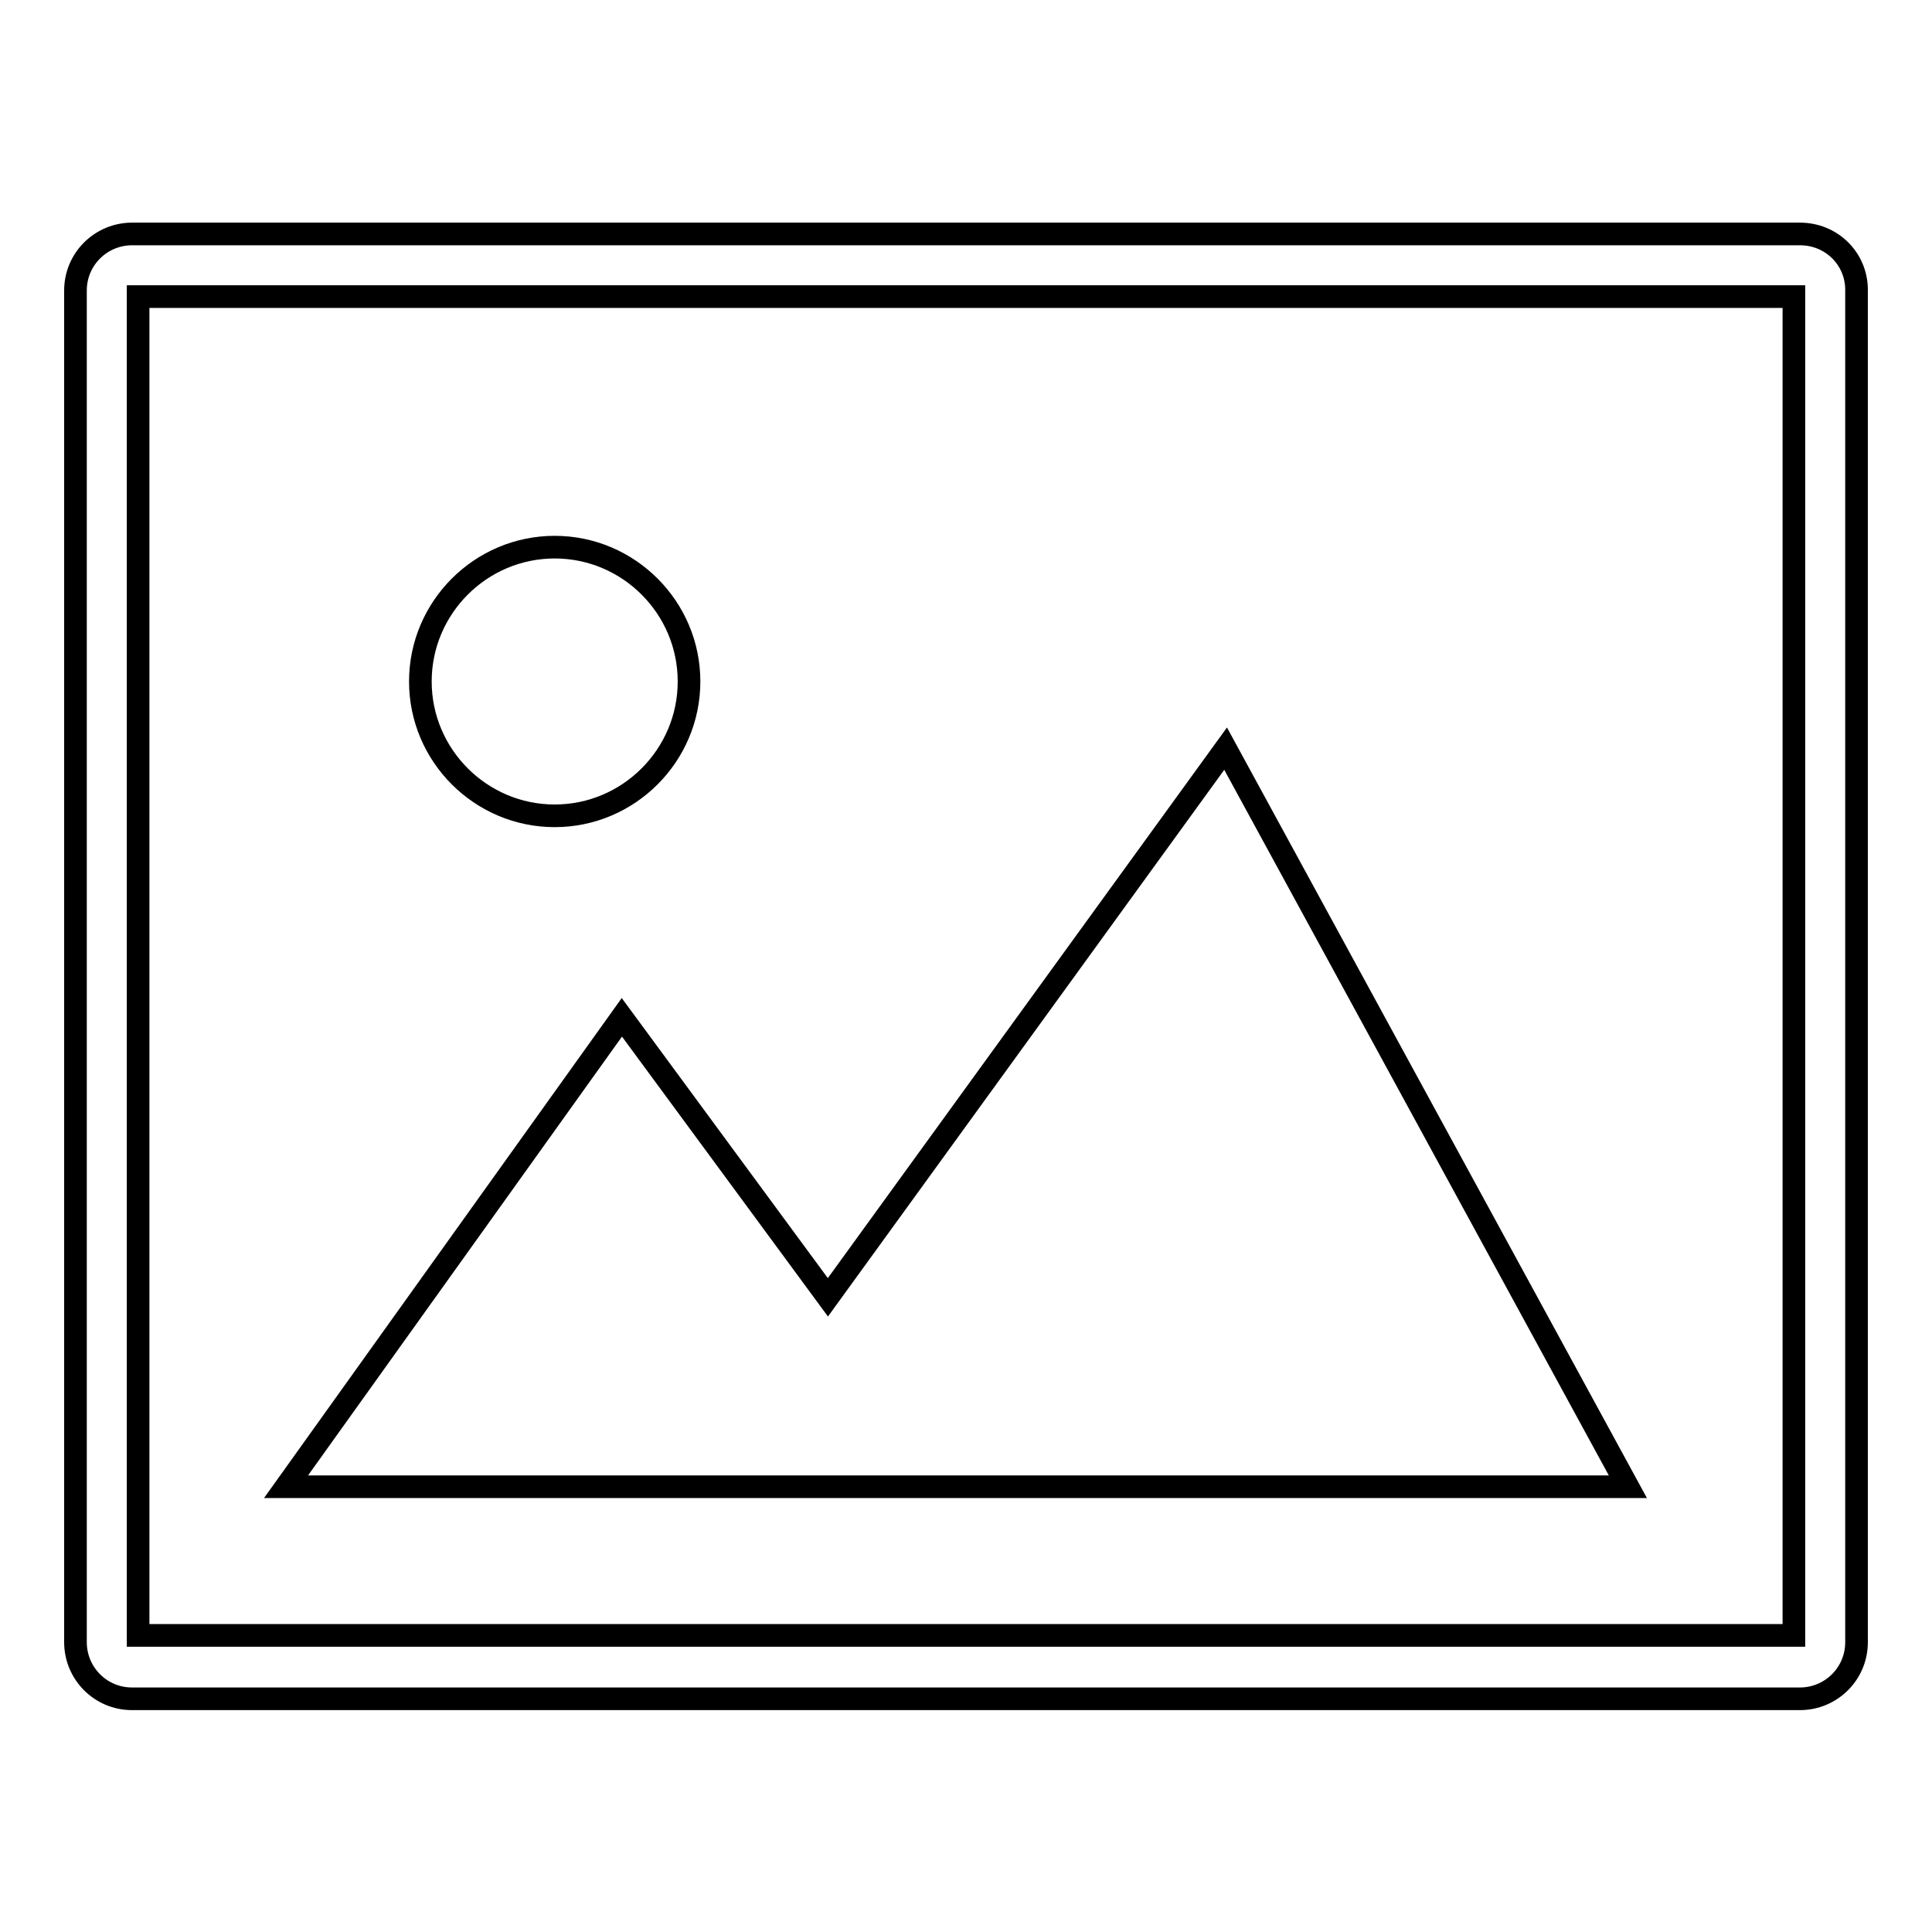
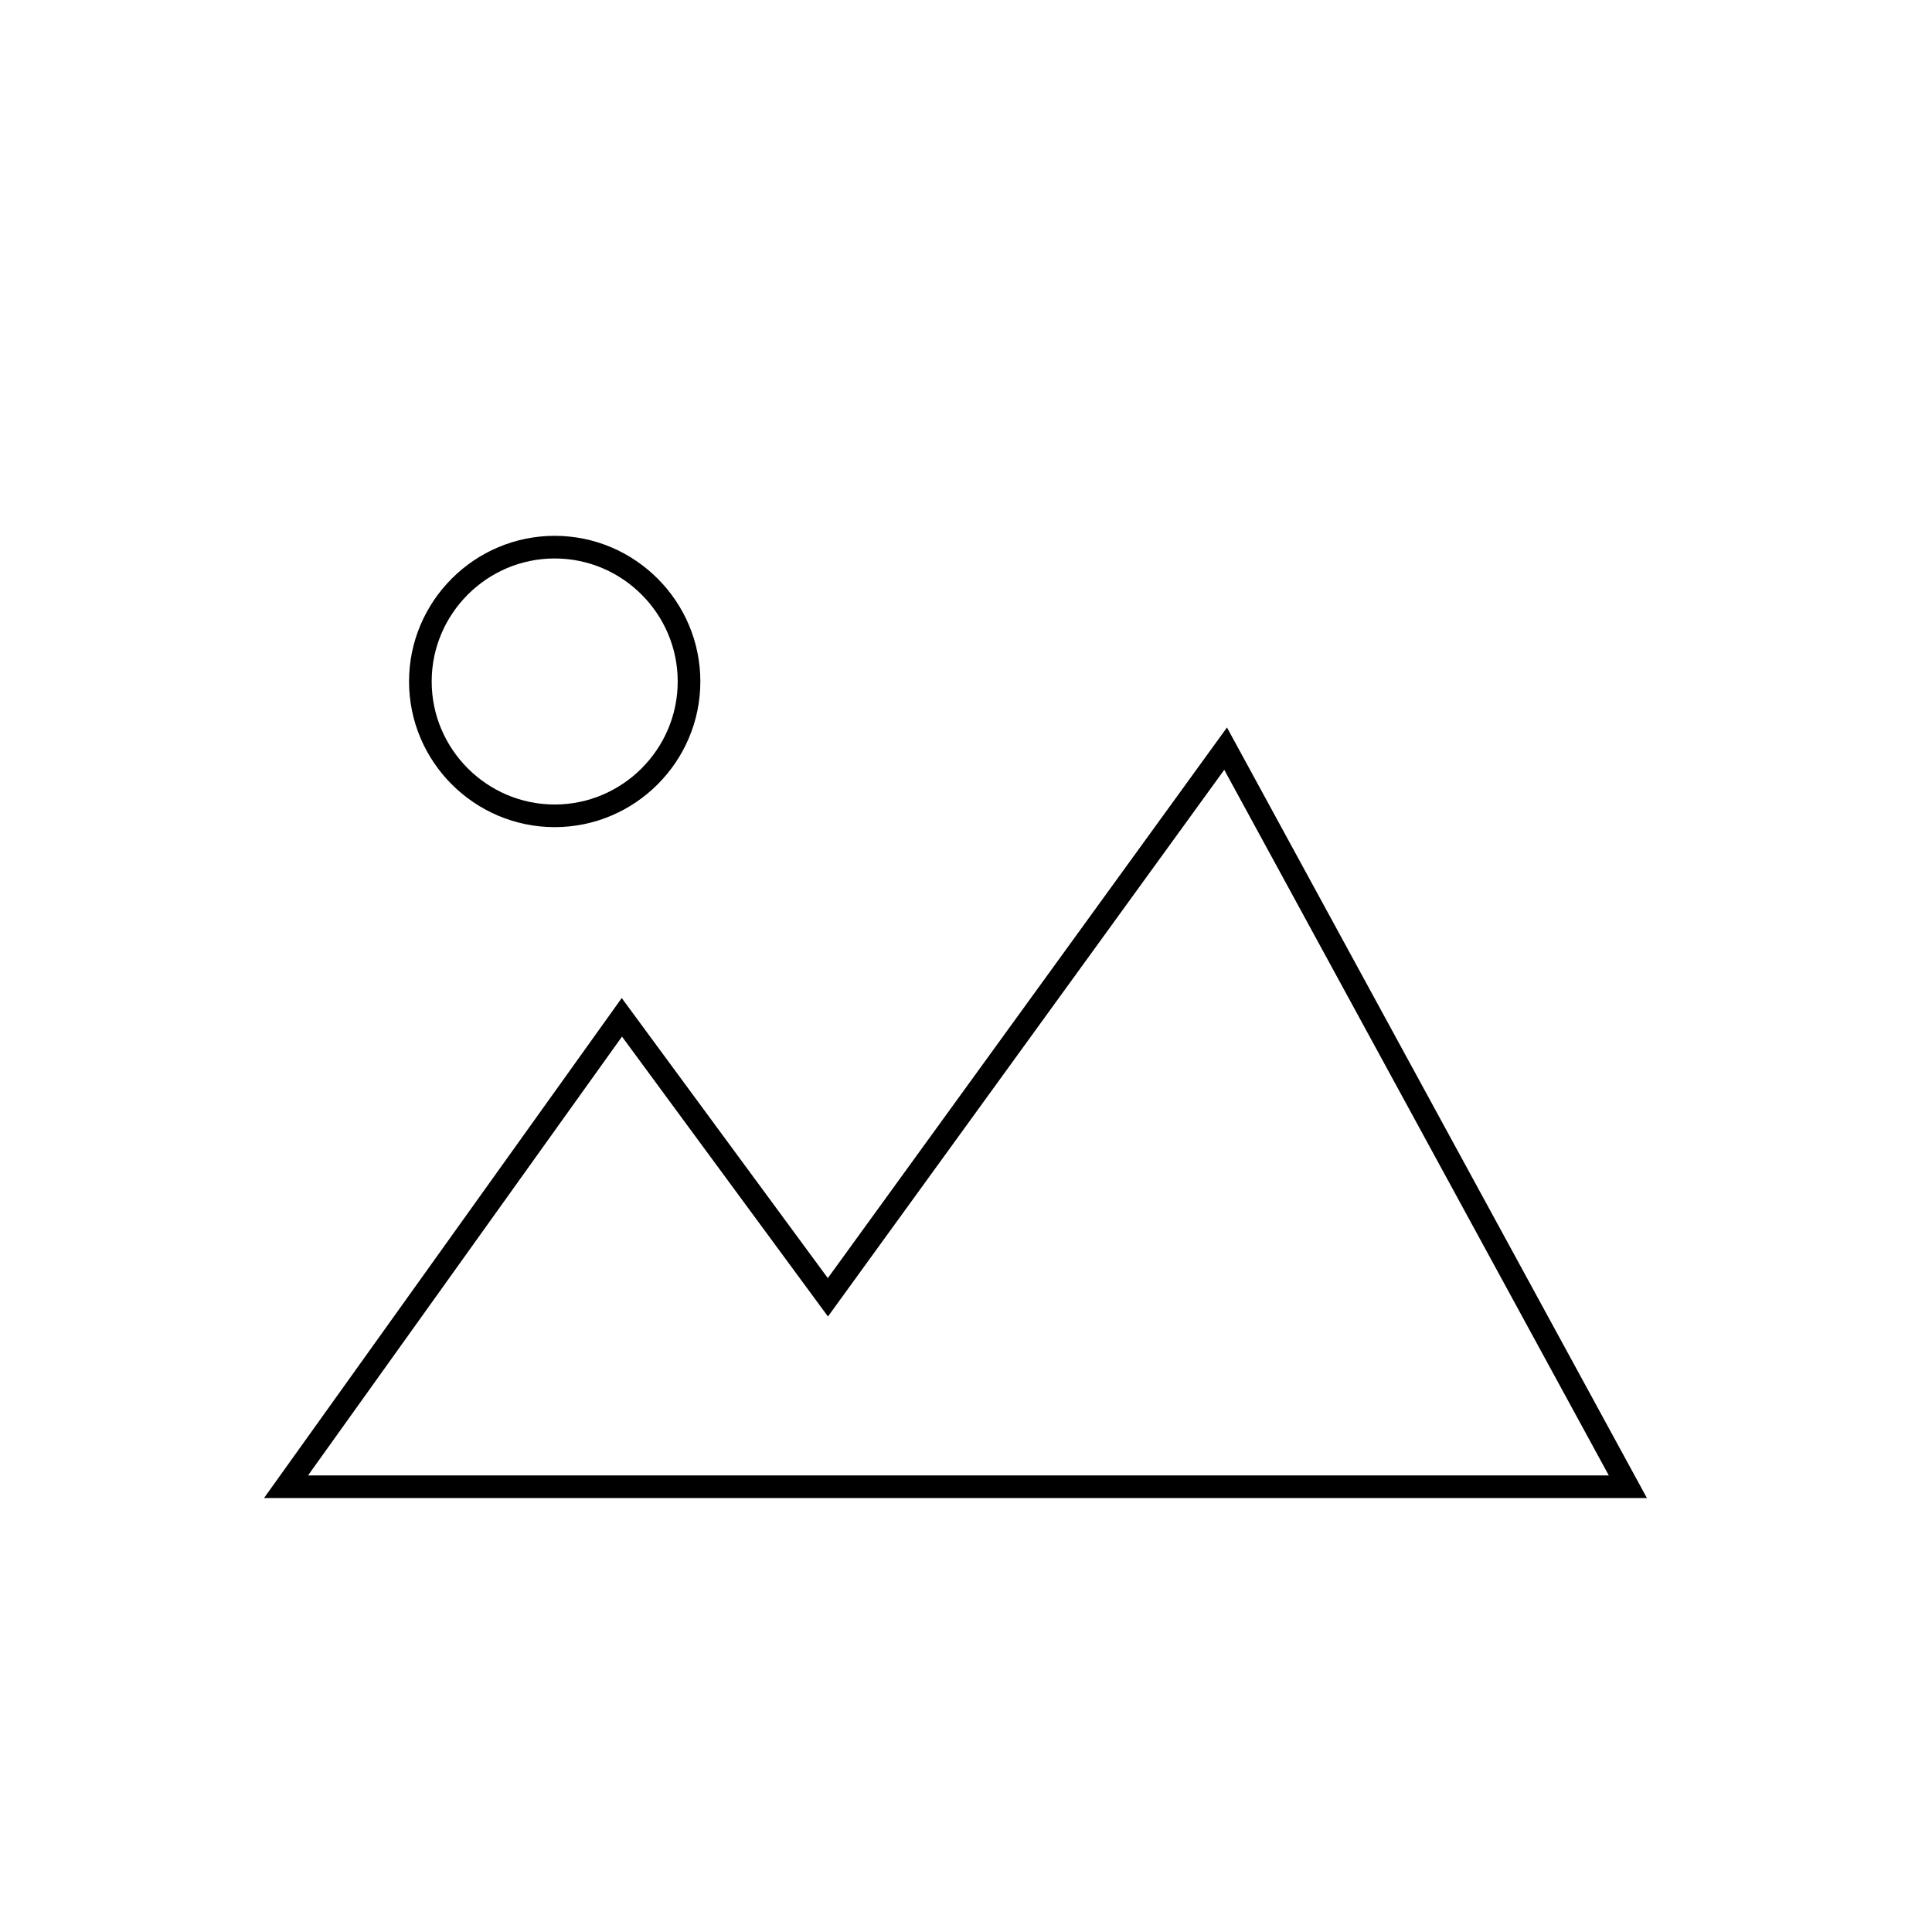
<svg xmlns="http://www.w3.org/2000/svg" version="1.1" x="0px" y="0px" viewBox="0 0 256 256" enable-background="new 0 0 256 256" xml:space="preserve">
  <g>
    <g>
      <path stroke-width="3" fill-opacity="0" stroke="#000000" d="M55.7,90.3c0,9.8,8,17.8,17.8,17.8s17.8-8,17.8-17.8c0-9.8-8-17.8-17.8-17.8S55.7,80.5,55.7,90.3z" />
      <path stroke-width="3" fill-opacity="0" stroke="#000000" d="M162.4,99.2l-52.7,72.7l-27.3-37.1L37.9,197h177.8L162.4,99.2z" />
-       <path stroke-width="3" fill-opacity="0" stroke="#000000" d="M238.5,31h-221c-4.1,0-7.5,3.3-7.5,7.5v179.1c0,4.1,3.3,7.5,7.5,7.5h221c4.1,0,7.5-3.3,7.5-7.5V38.4C246,34.3,242.7,31,238.5,31z M237.7,216.7H18.3V39.3h219.4V216.7z" />
    </g>
  </g>
</svg>